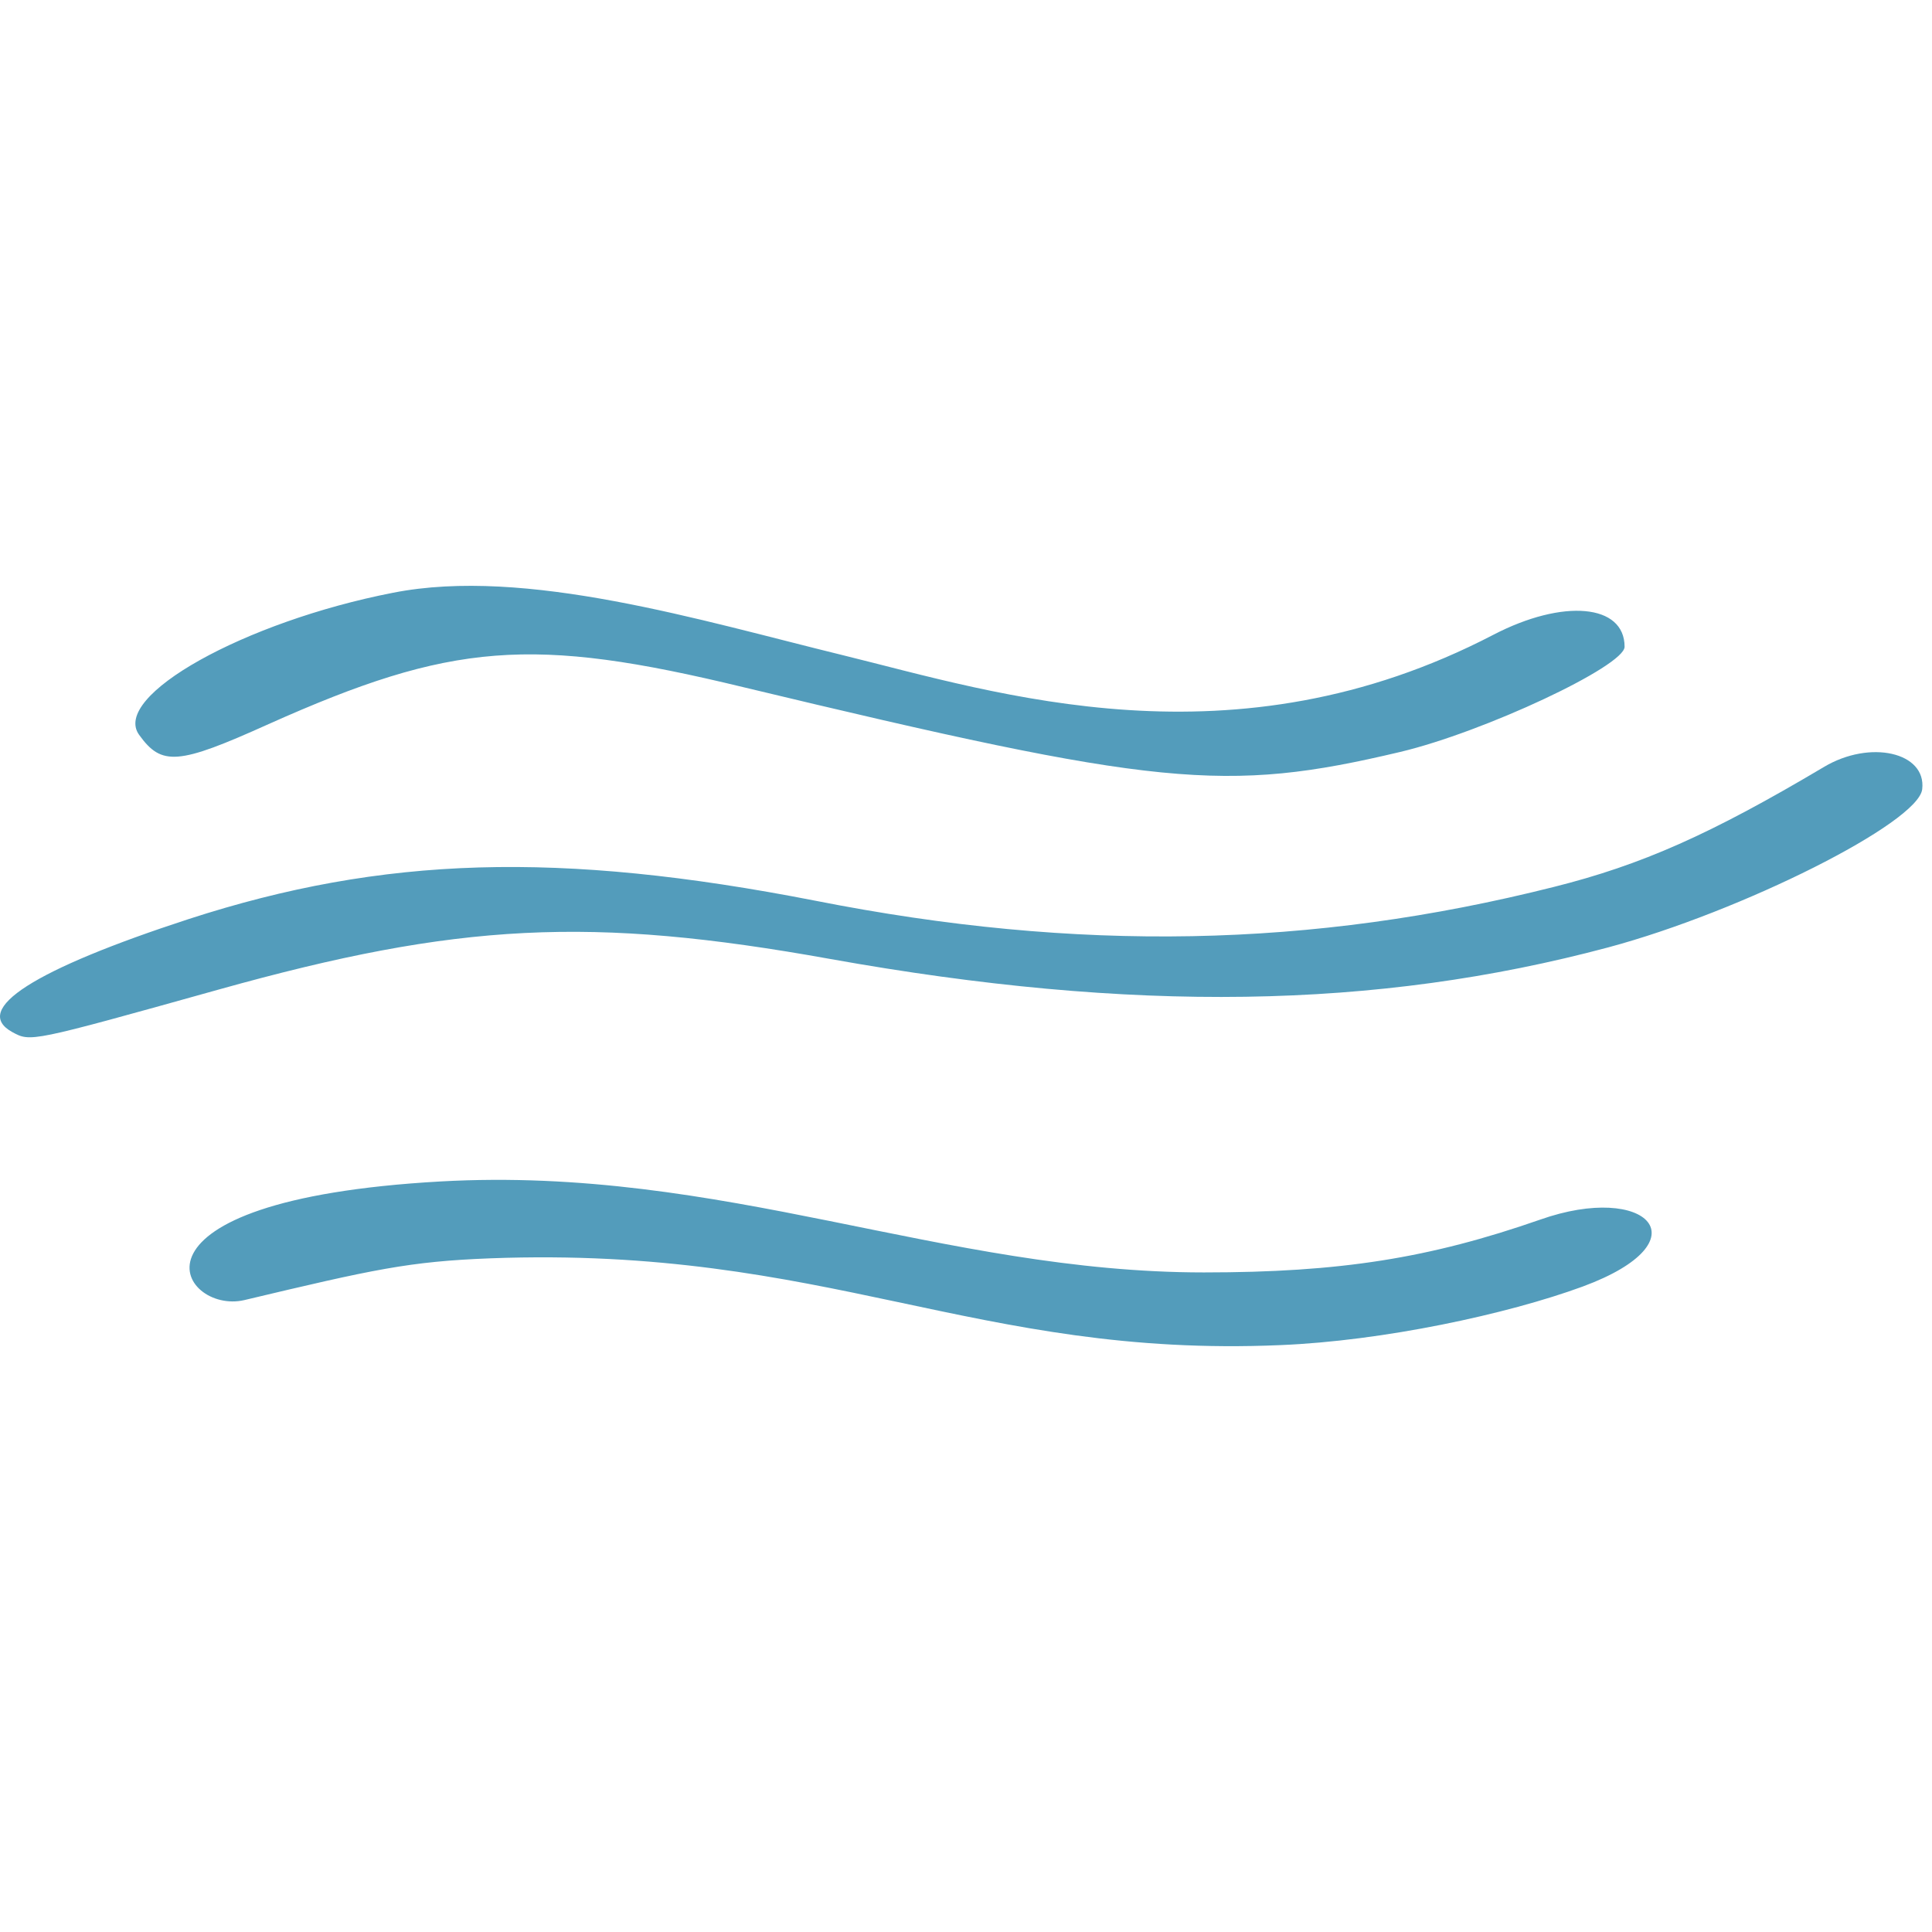
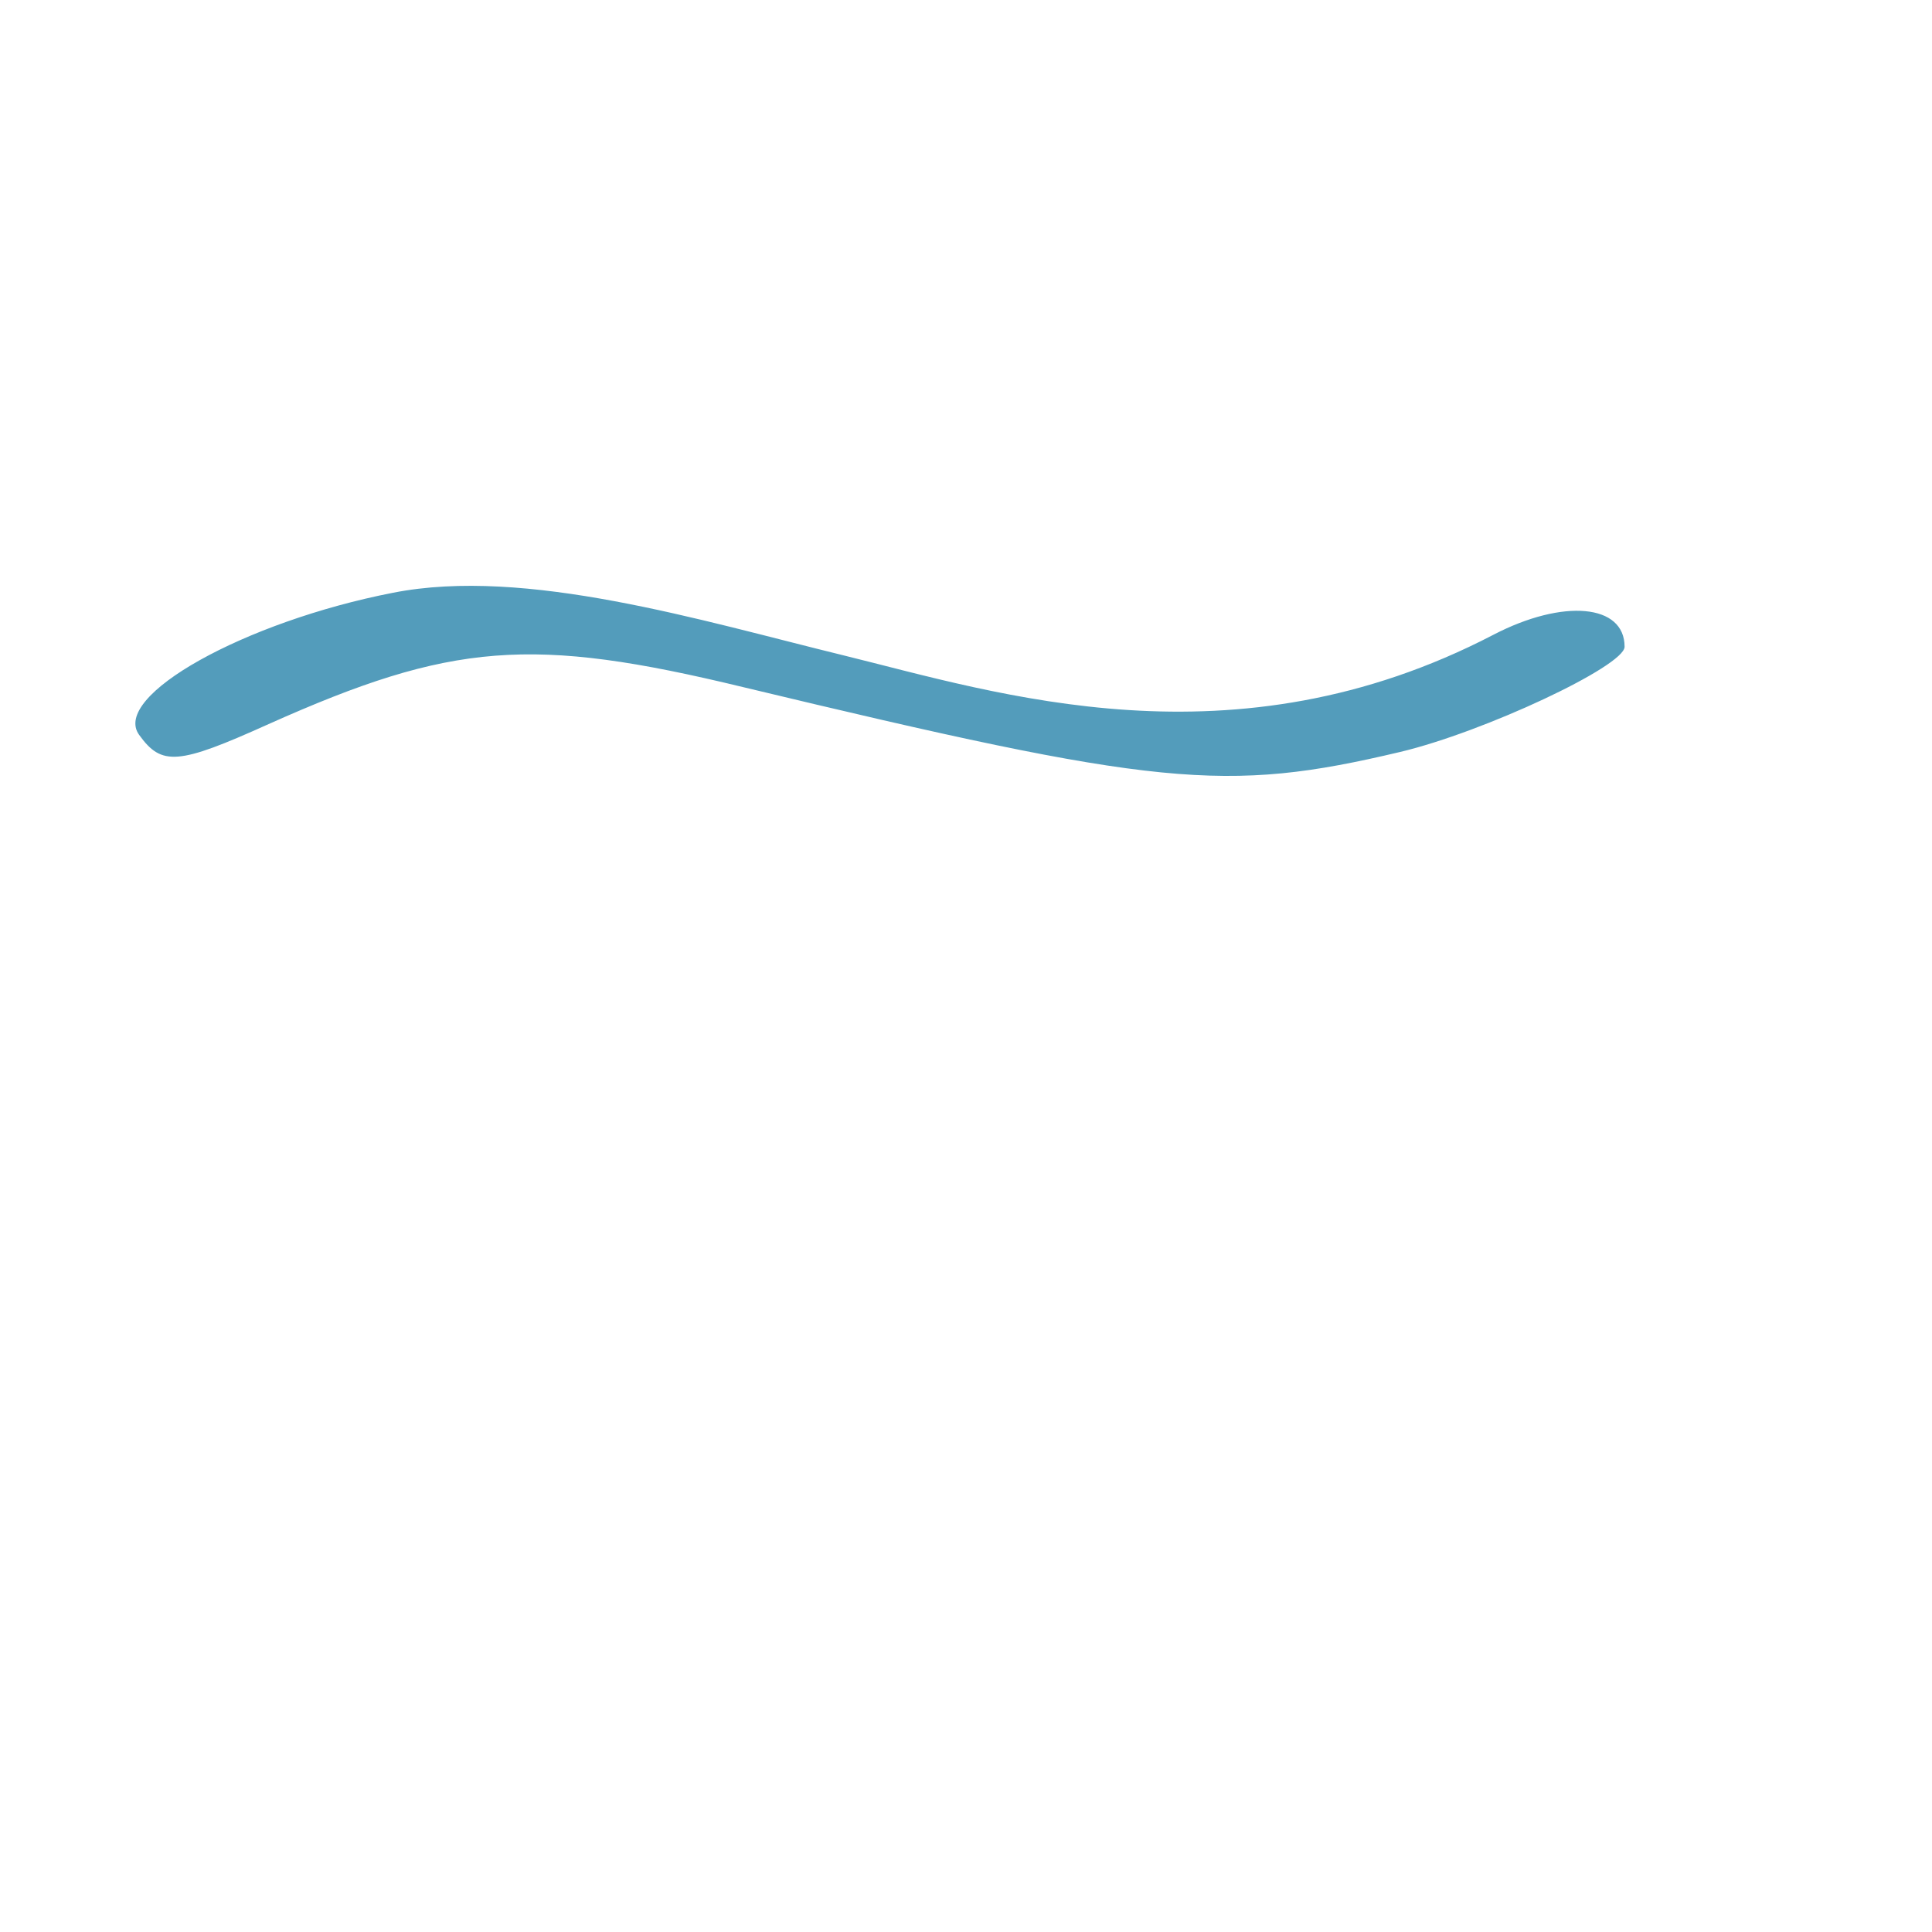
<svg xmlns="http://www.w3.org/2000/svg" width="43" height="43" viewBox="0 0 43 43" fill="none">
-   <path d="M34.282 27.144C31.81 28.006 29.824 28.32 26.796 28.32C20.962 28.32 16.087 25.945 9.808 26.295C2.377 26.714 4.016 29.263 5.433 28.937C8.322 28.25 9.1 28.076 10.919 28.006C18.406 27.726 21.698 30.229 28.49 29.938C30.782 29.845 33.546 29.251 35.227 28.634C37.963 27.622 36.657 26.306 34.282 27.144Z" fill="#539CBB" />
  <path d="M5.978 16.116C10.055 14.293 11.836 14.154 16.539 15.293C25.764 17.508 27.267 17.659 31.163 16.736C33.027 16.293 36.158 14.825 36.158 14.395C36.158 13.445 34.794 13.319 33.236 14.129C27.448 17.14 22.216 15.432 18.765 14.584C15.606 13.812 11.697 12.61 8.747 13.193C5.435 13.838 2.471 15.495 3.097 16.356C3.598 17.052 3.96 17.027 5.978 16.116Z" fill="#539CBB" />
-   <path d="M40.59 17.073C38.068 18.571 36.538 19.25 34.58 19.741C29.191 21.098 23.994 21.203 18.136 20.045C12.443 18.934 8.528 19.051 4.2 20.455C0.754 21.578 -0.638 22.467 0.272 22.97C0.685 23.192 0.644 23.204 4.875 22.022C10.196 20.536 13.146 20.384 18.48 21.344C25.207 22.549 30.624 22.467 35.793 21.086C38.757 20.291 42.699 18.314 42.782 17.565C42.878 16.746 41.624 16.453 40.59 17.073Z" fill="#539CBB" />
</svg>